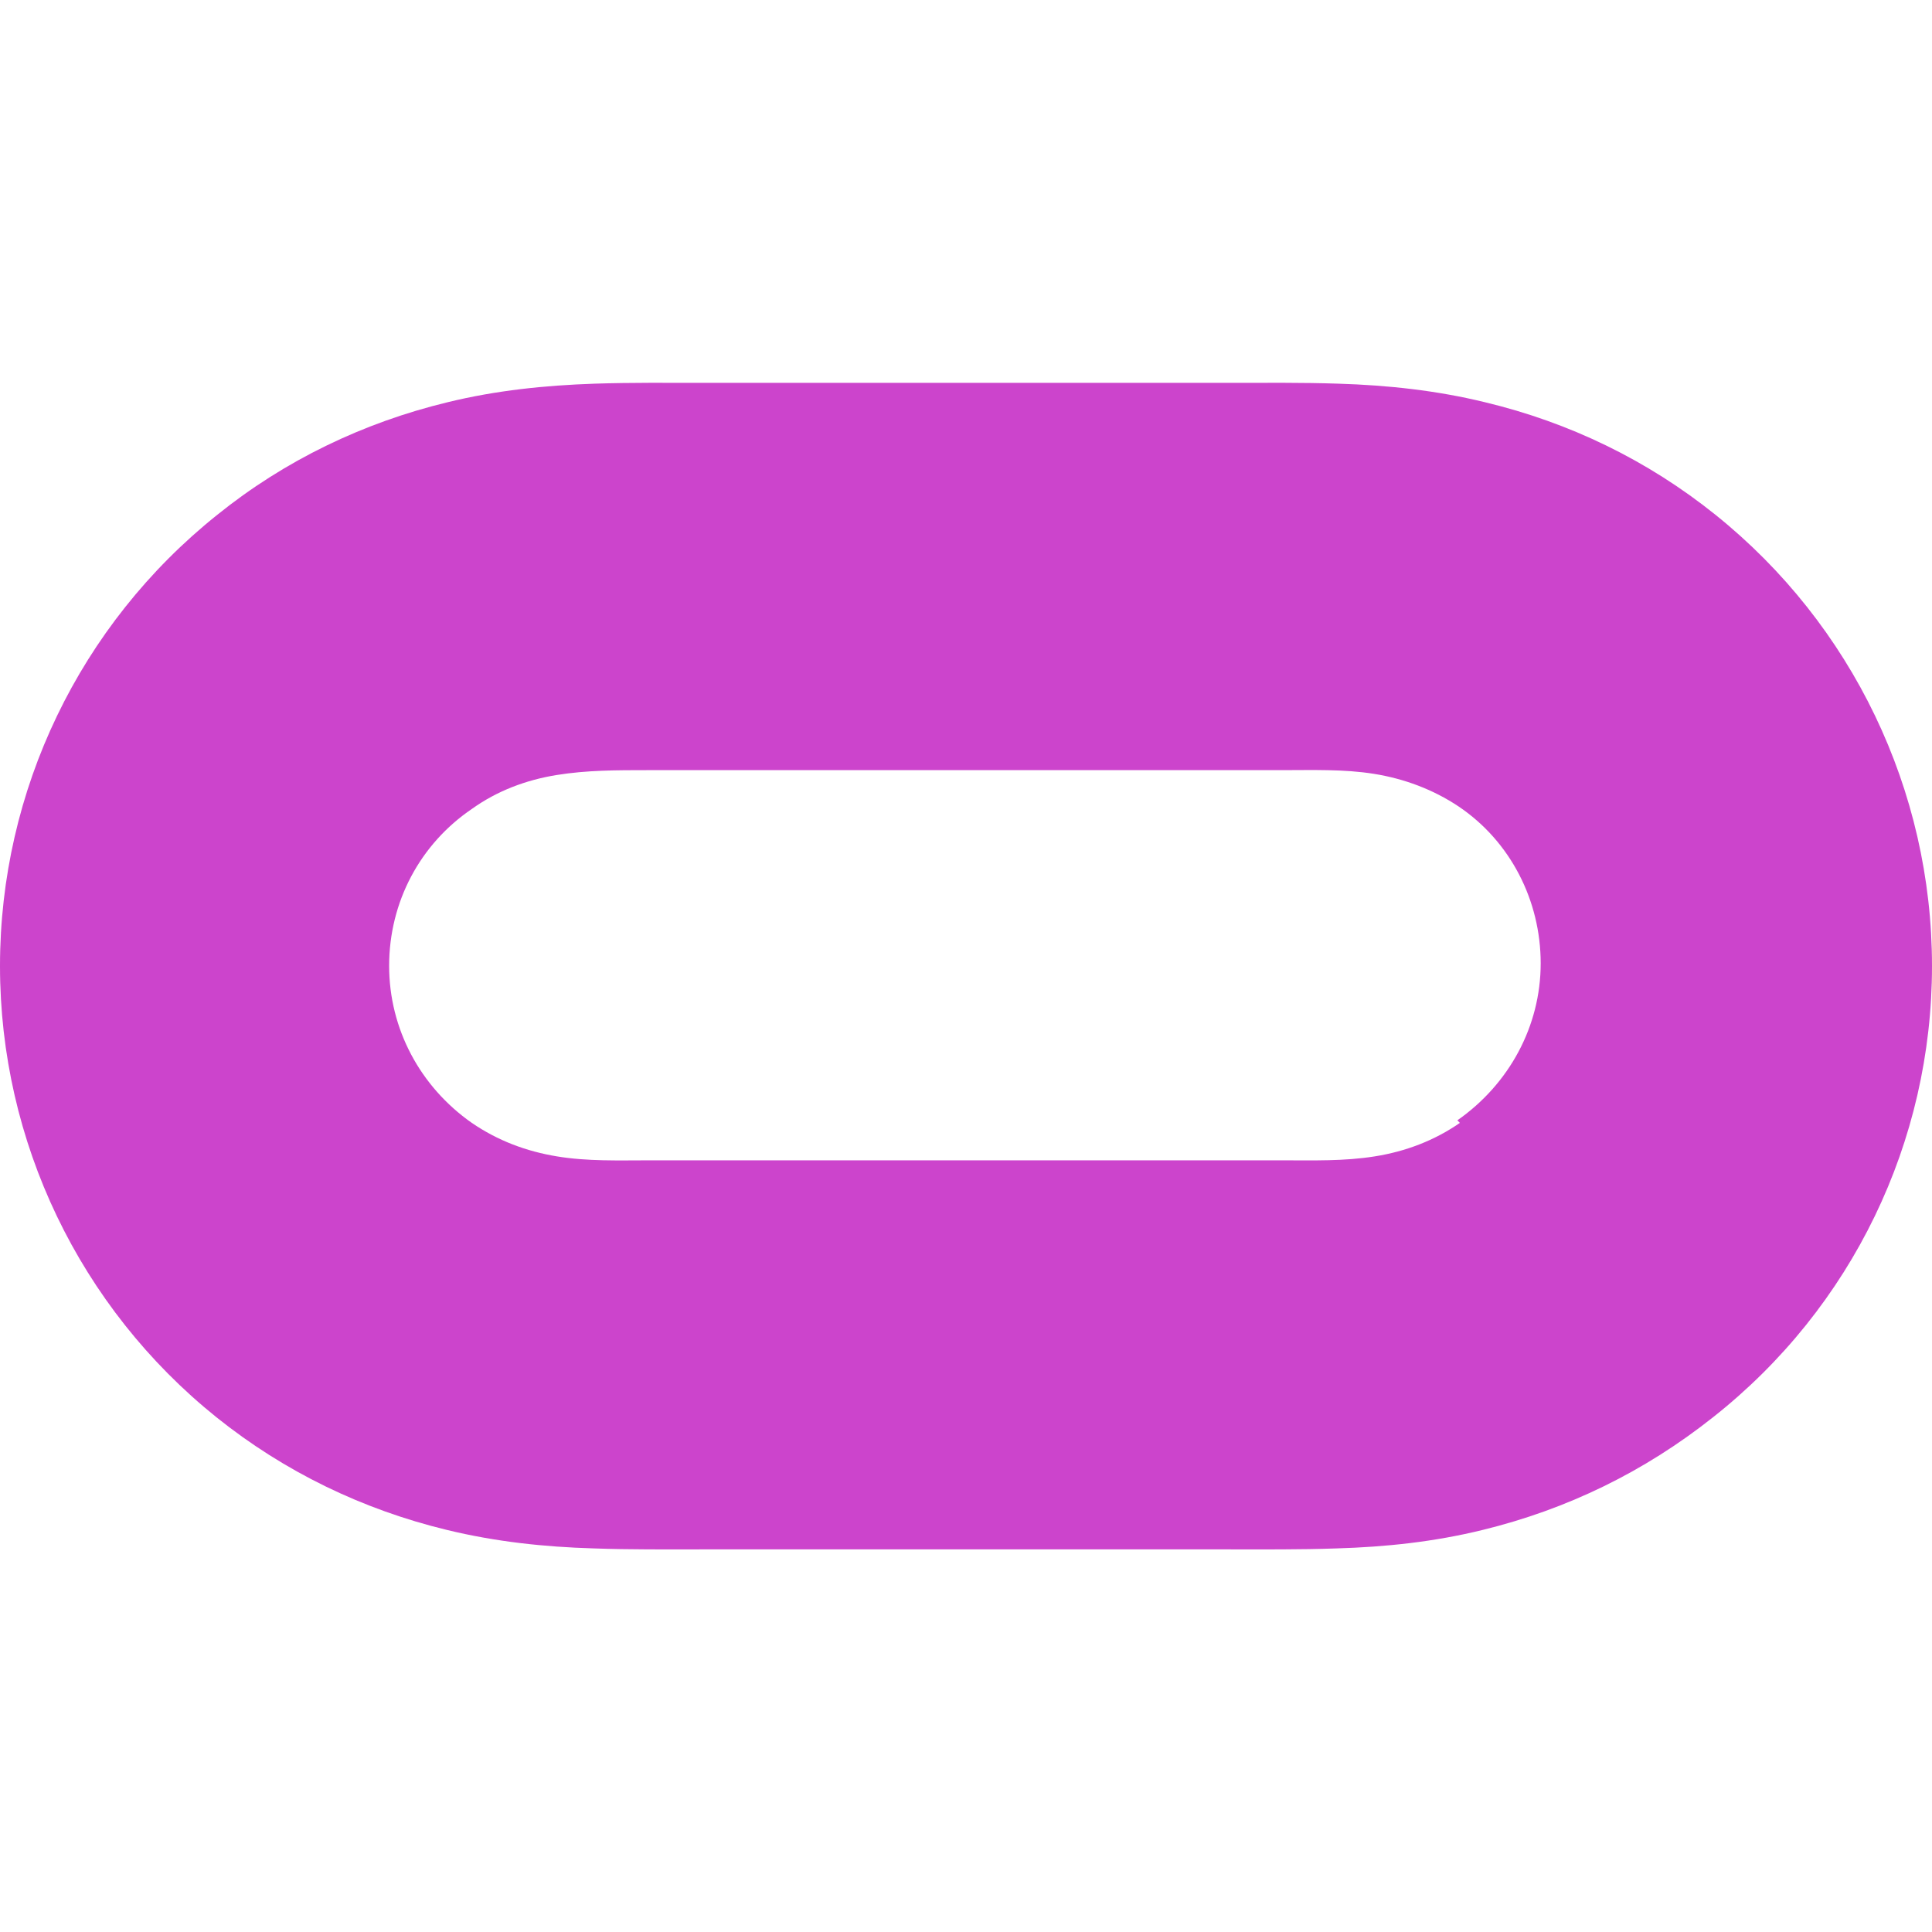
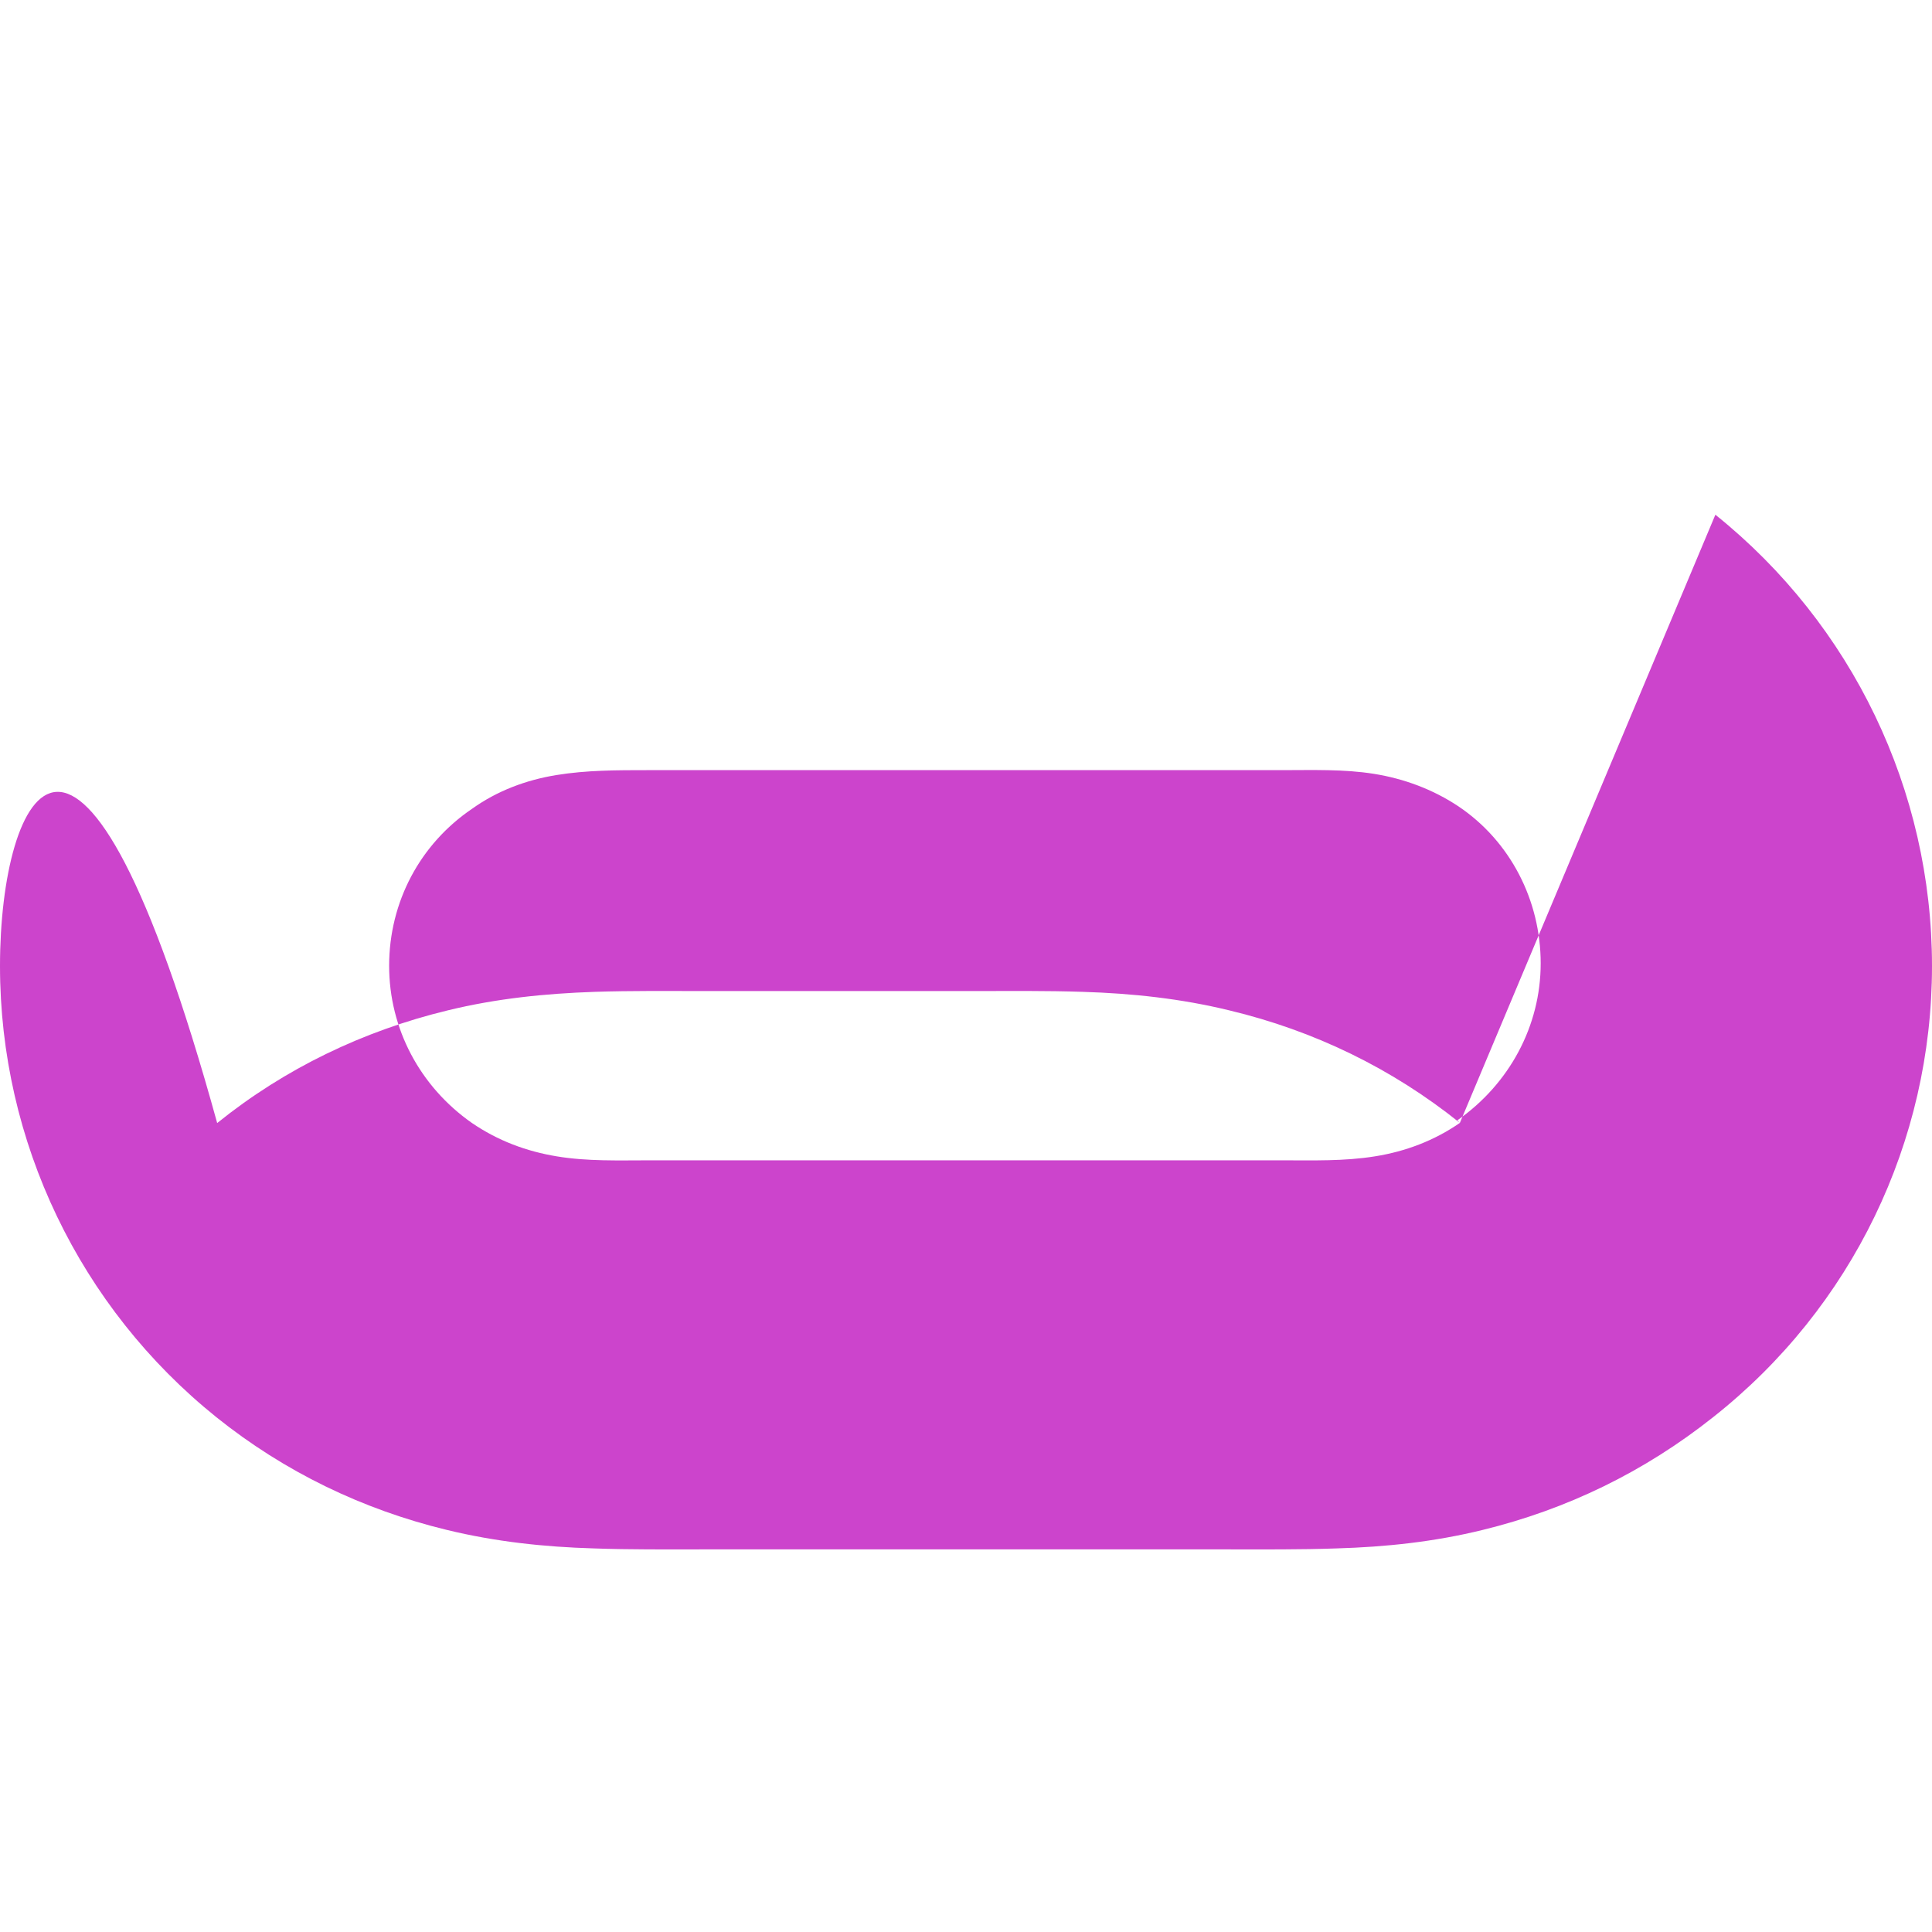
<svg xmlns="http://www.w3.org/2000/svg" role="img" width="32px" height="32px" viewBox="0 0 24 24">
  <title>Oculus</title>
-   <path fill="#c4ca8" d="M18.135 13.949c-.319.221-.675.355-1.057.416s-.761.049-1.142.049H8.063c-.382 0-.762.014-1.145-.049-.381-.063-.734-.195-1.057-.416-.643-.451-1.027-1.17-1.027-1.951 0-.796.387-1.515 1.029-1.95.314-.225.674-.359 1.049-.42s.75-.061 1.141-.061h7.875c.375 0 .765-.014 1.14.046s.735.194 1.051.405c.645.434 1.02 1.17 1.02 1.949 0 .78-.391 1.5-1.035 1.95l.031.032zm3.174-7.555c-.845-.678-1.812-1.146-2.865-1.398-.6-.146-1.203-.211-1.822-.23-.449-.015-.899-.01-1.364-.01H8.76c-.457 0-.915-.005-1.372.01-.618.021-1.222.083-1.825.23-1.051.254-2.025.723-2.865 1.4C.99 7.761 0 9.82 0 12c0 2.182.99 4.241 2.689 5.606.846.678 1.815 1.146 2.865 1.4.603.146 1.206.211 1.823.229.45.016.9.012 1.365.012h6.496c.449 0 .914.004 1.364-.012.615-.018 1.215-.082 1.814-.229 1.05-.256 2.011-.723 2.866-1.402C23.01 16.24 24 14.18 24 12c0-2.181-.99-4.241-2.691-5.606z" />
+   <path fill="#c4ca8" d="M18.135 13.949c-.319.221-.675.355-1.057.416s-.761.049-1.142.049H8.063c-.382 0-.762.014-1.145-.049-.381-.063-.734-.195-1.057-.416-.643-.451-1.027-1.17-1.027-1.951 0-.796.387-1.515 1.029-1.95.314-.225.674-.359 1.049-.42s.75-.061 1.141-.061h7.875c.375 0 .765-.014 1.14.046s.735.194 1.051.405c.645.434 1.02 1.17 1.02 1.949 0 .78-.391 1.5-1.035 1.95l.031.032zc-.845-.678-1.812-1.146-2.865-1.398-.6-.146-1.203-.211-1.822-.23-.449-.015-.899-.01-1.364-.01H8.76c-.457 0-.915-.005-1.372.01-.618.021-1.222.083-1.825.23-1.051.254-2.025.723-2.865 1.4C.99 7.761 0 9.82 0 12c0 2.182.99 4.241 2.689 5.606.846.678 1.815 1.146 2.865 1.4.603.146 1.206.211 1.823.229.45.016.9.012 1.365.012h6.496c.449 0 .914.004 1.364-.012.615-.018 1.215-.082 1.814-.229 1.05-.256 2.011-.723 2.866-1.402C23.01 16.24 24 14.18 24 12c0-2.181-.99-4.241-2.691-5.606z" />
</svg>